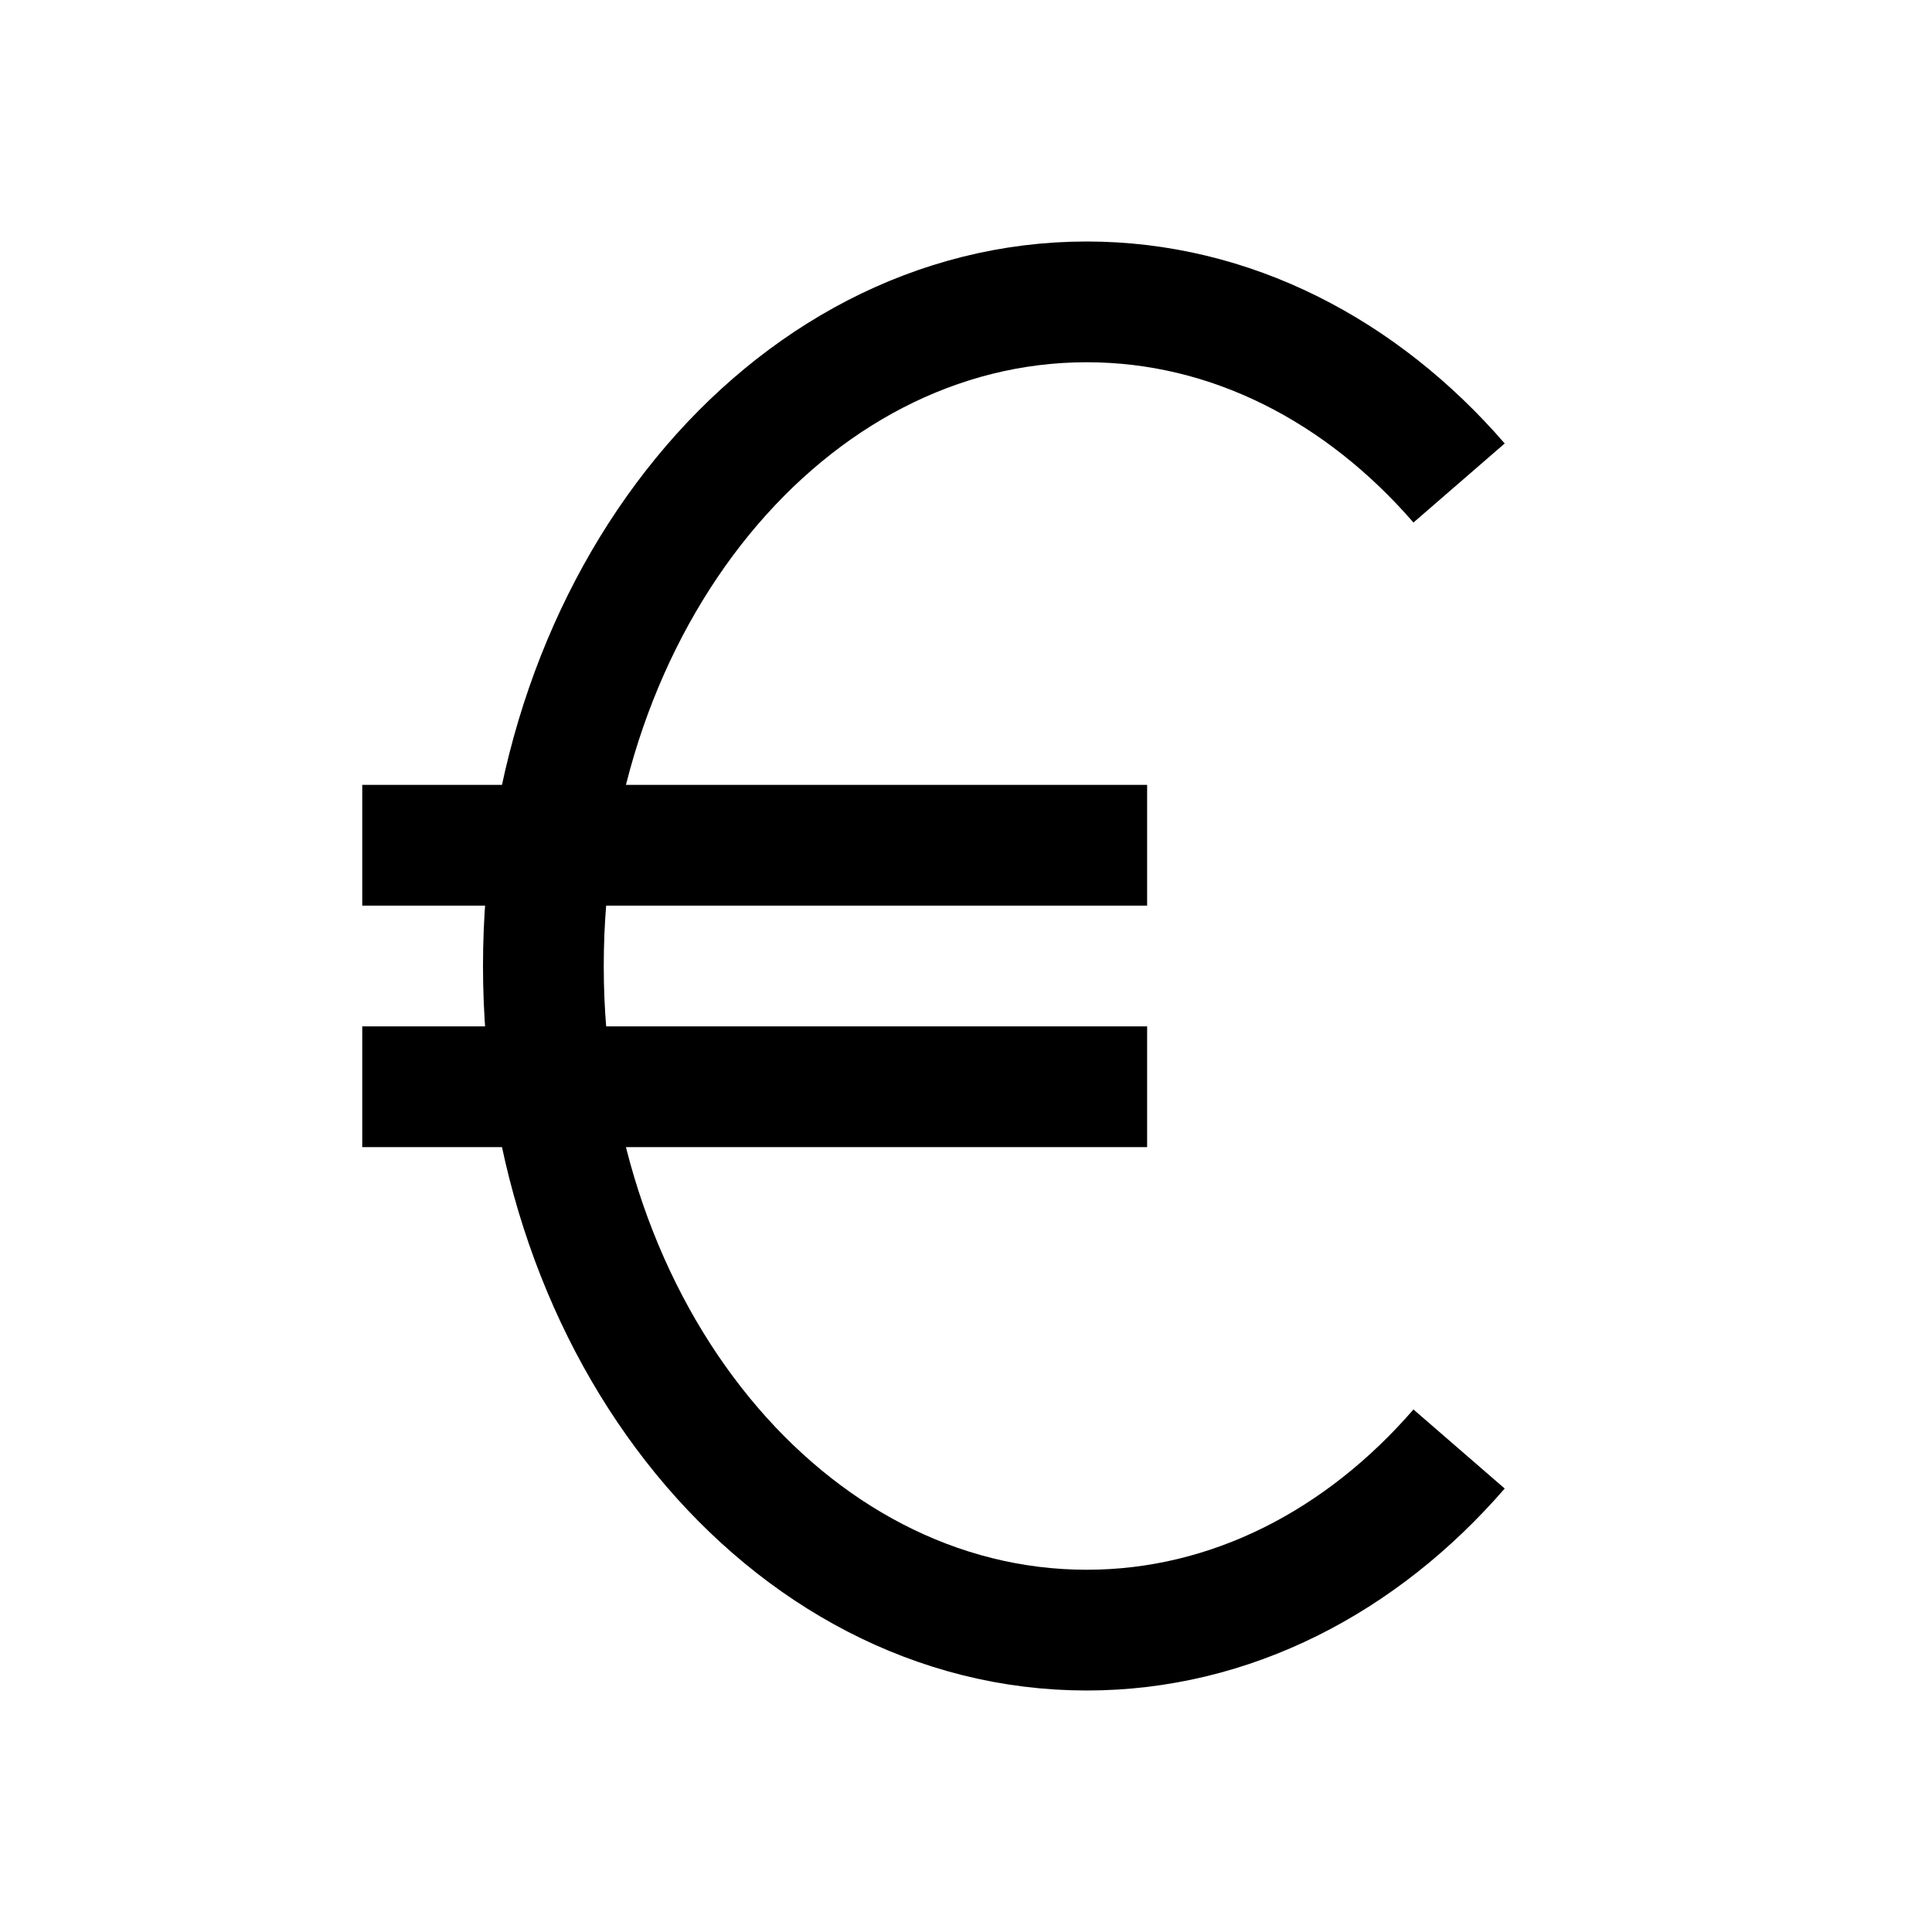
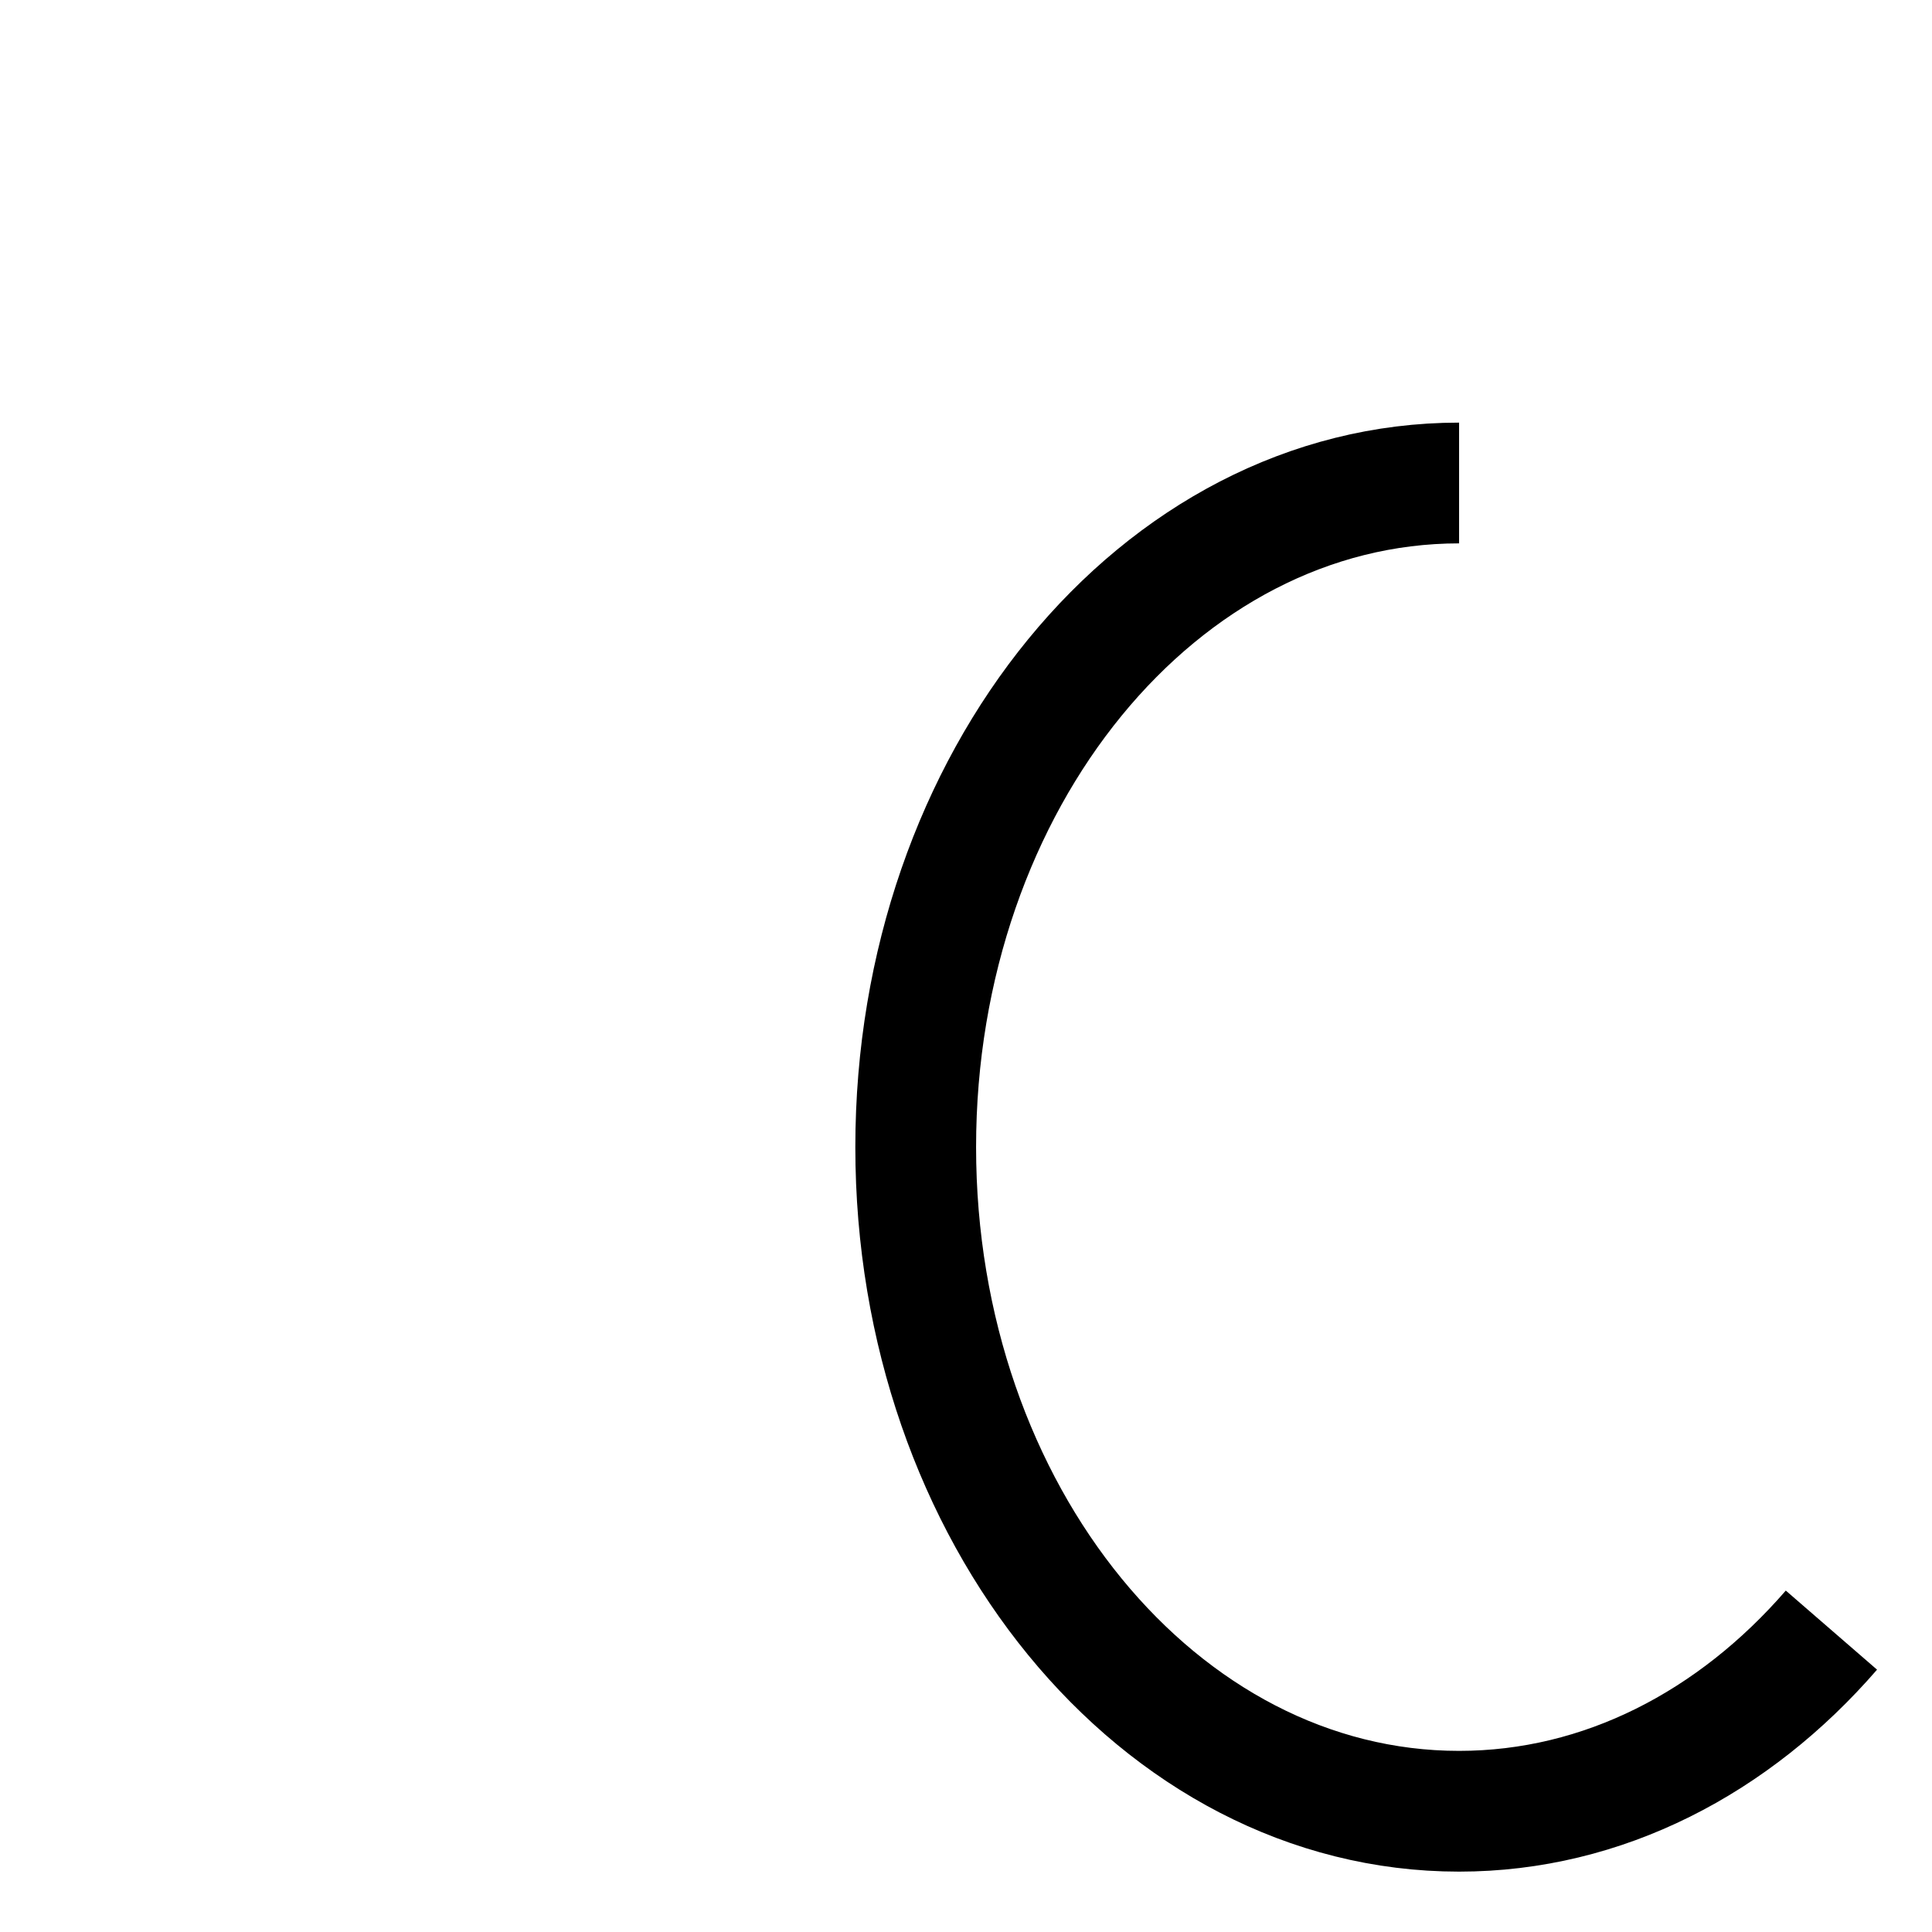
<svg xmlns="http://www.w3.org/2000/svg" version="1.1" id="Layer_1" viewBox="0 0 32 32" xml:space="preserve">
-   <line style="fill:none;stroke:#000000;stroke-width:2;stroke-miterlimit:10;" x1="6" y1="14" x2="19" y2="14" />
-   <line style="fill:none;stroke:#000000;stroke-width:2;stroke-miterlimit:10;" x1="6" y1="18" x2="19" y2="18" />
-   <path style="fill:none;stroke:#000000;stroke-width:2;stroke-miterlimit:10;" d="M24.167,8C22.557,6.142,20.39,5,18,5  c-4.971,0-9,4.925-9,11s4.029,11,9,11c2.39,0,4.557-1.142,6.167-3" />
+   <path style="fill:none;stroke:#000000;stroke-width:2;stroke-miterlimit:10;" d="M24.167,8c-4.971,0-9,4.925-9,11s4.029,11,9,11c2.39,0,4.557-1.142,6.167-3" />
</svg>